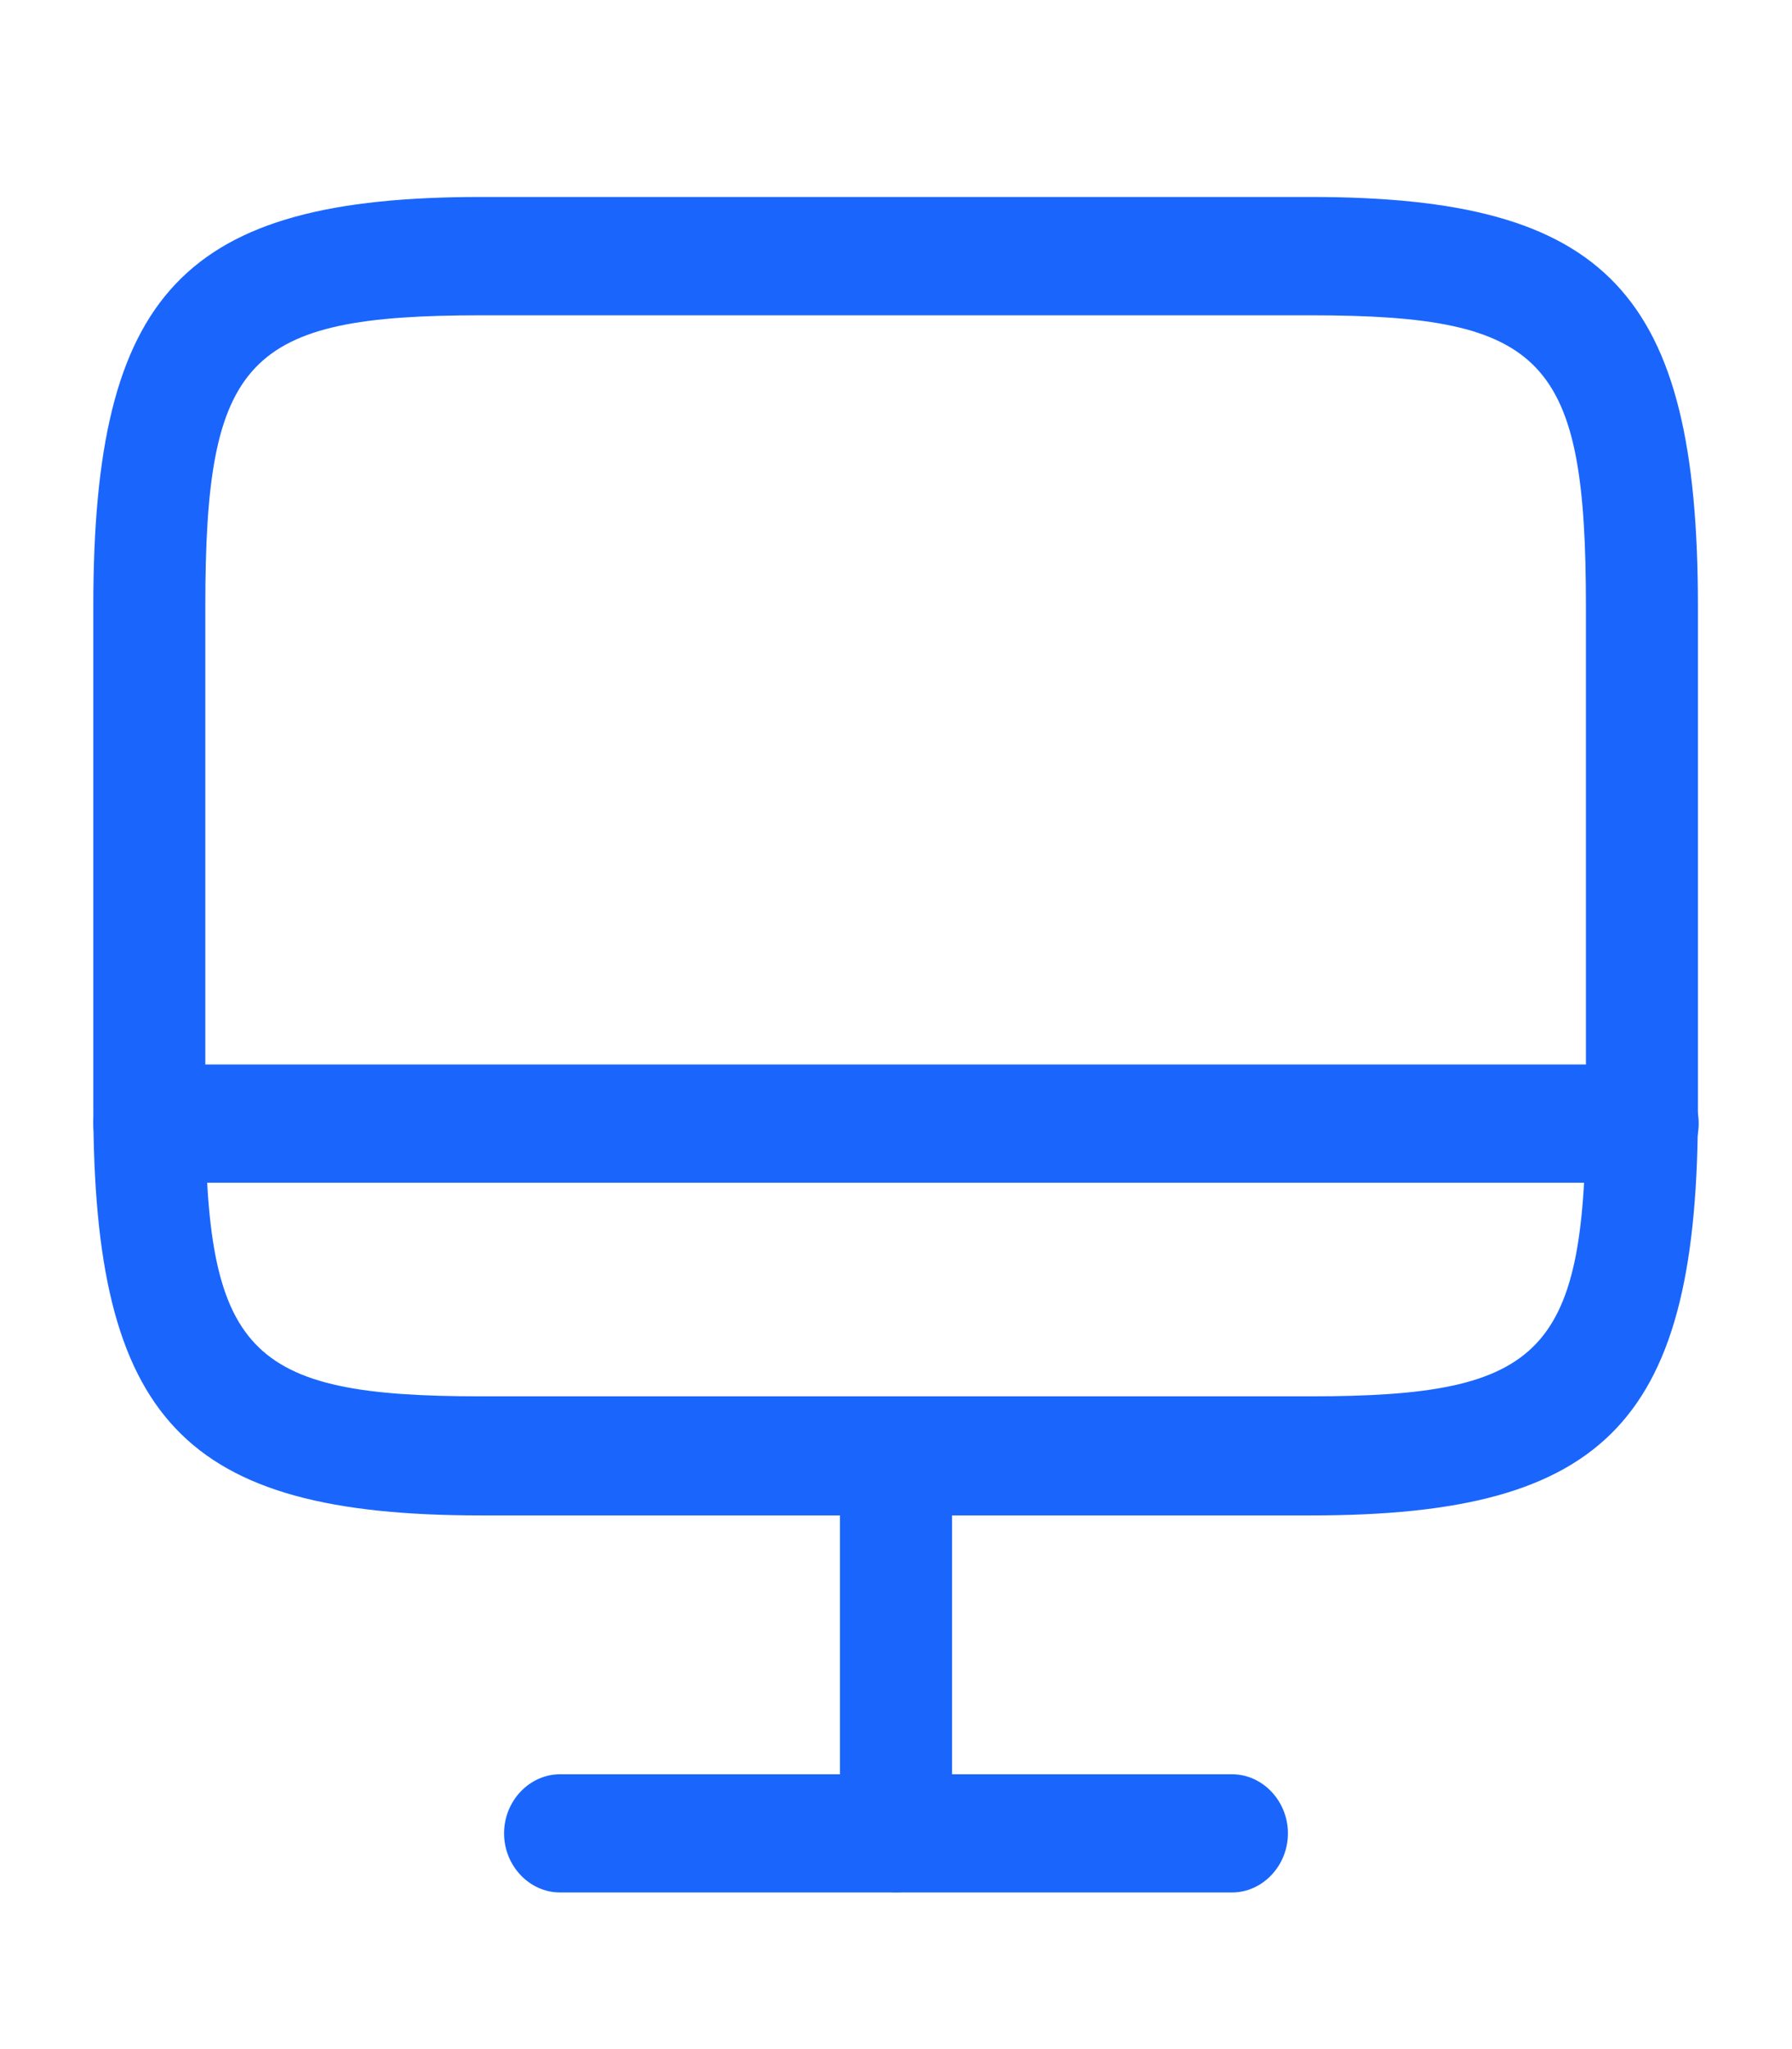
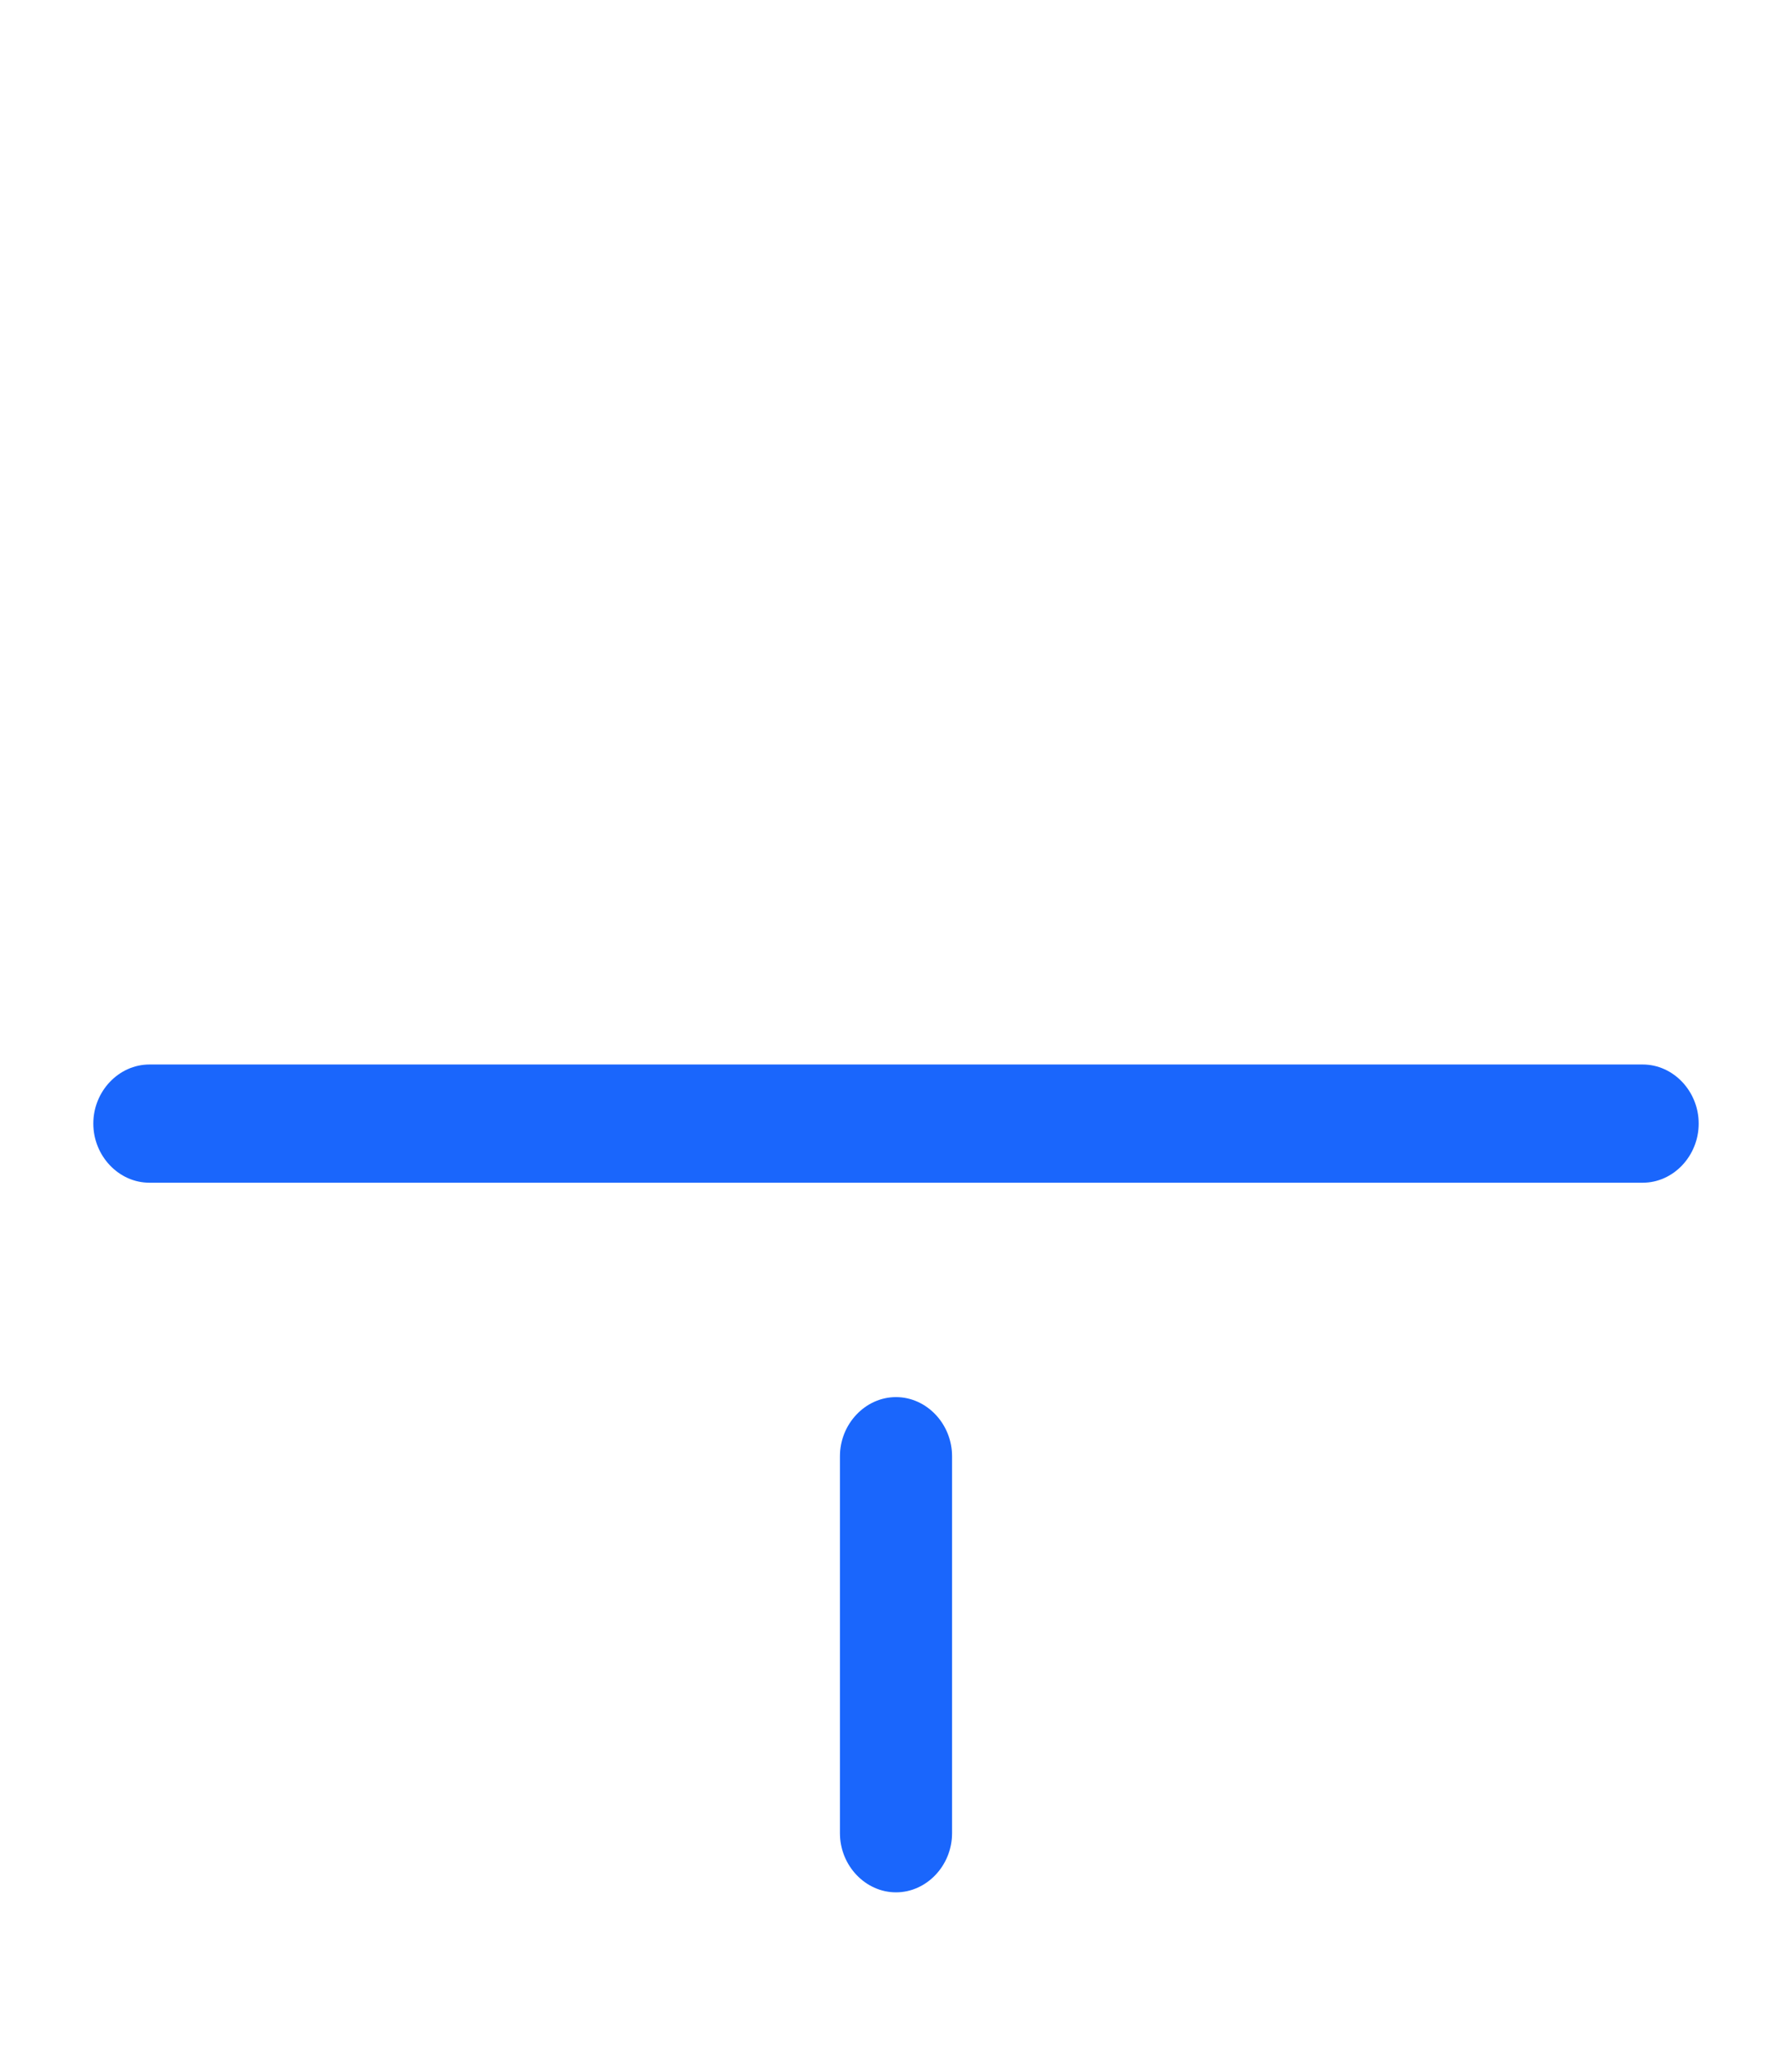
<svg xmlns="http://www.w3.org/2000/svg" width="14" height="16" viewBox="0 0 14 16" fill="none">
  <g id="vuesax/outline/monitor">
    <g id="monitor">
-       <path id="Vector" d="M10.244 11.833H3.757C1.435 11.833 0.729 11.088 0.729 8.638V4.734C0.729 2.283 1.435 1.538 3.757 1.538H10.238C12.559 1.538 13.265 2.283 13.265 4.734V8.631C13.271 11.088 12.565 11.833 10.244 11.833ZM3.757 2.462C1.925 2.462 1.604 2.8 1.604 4.734V8.631C1.604 10.565 1.925 10.903 3.757 10.903H10.238C12.069 10.903 12.39 10.565 12.39 8.631V4.734C12.39 2.8 12.069 2.462 10.238 2.462H3.757Z" fill="#1A66FC" />
      <path id="Vector_2" d="M7 14.776C6.761 14.776 6.562 14.567 6.562 14.314V11.371C6.562 11.118 6.761 10.909 7 10.909C7.239 10.909 7.438 11.118 7.438 11.371V14.314C7.438 14.567 7.239 14.776 7 14.776Z" fill="#1A66FC" />
      <path id="Vector_3" d="M12.834 9.235H1.167C0.928 9.235 0.729 9.026 0.729 8.773C0.729 8.521 0.928 8.312 1.167 8.312H12.834C13.073 8.312 13.271 8.521 13.271 8.773C13.271 9.026 13.073 9.235 12.834 9.235Z" fill="#1A66FC" />
-       <path id="Vector_4" d="M9.625 14.777H4.375C4.136 14.777 3.938 14.568 3.938 14.315C3.938 14.063 4.136 13.854 4.375 13.854H9.625C9.864 13.854 10.062 14.063 10.062 14.315C10.062 14.568 9.864 14.777 9.625 14.777Z" fill="#1A66FC" />
    </g>
  </g>
</svg>